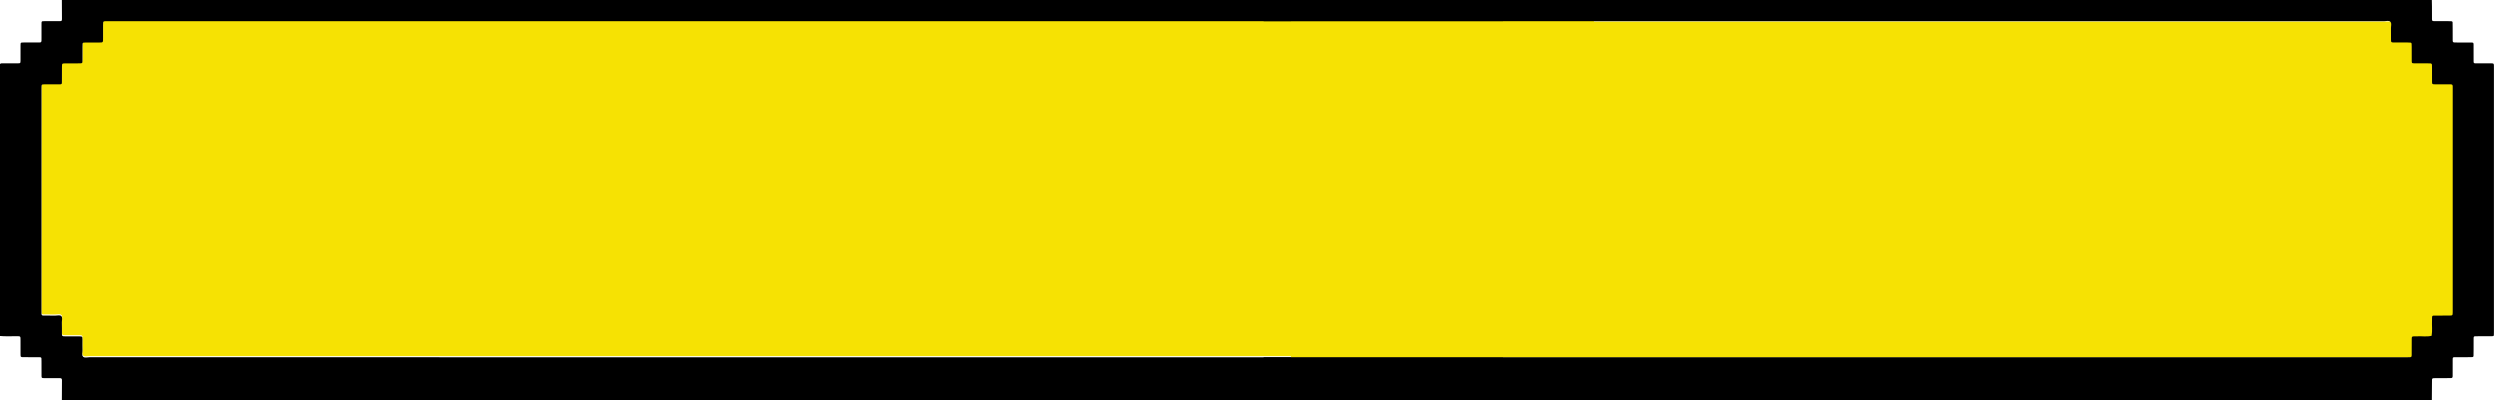
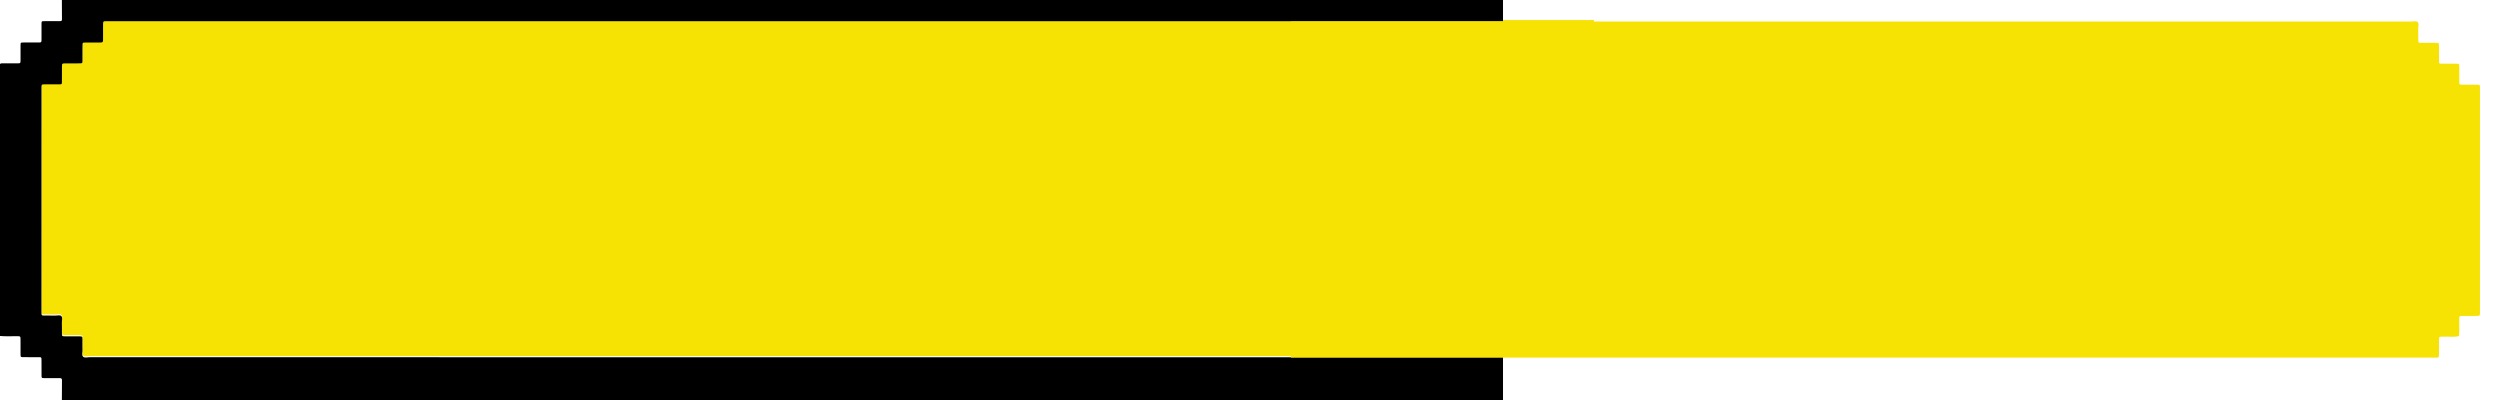
<svg xmlns="http://www.w3.org/2000/svg" width="275" height="44" viewBox="0 0 275 44" fill="none">
-   <path d="M175.333 2.205C134.279 2.205 53.226 2.205 12.173 2.205C11.989 2.205 11.806 2.205 11.623 2.206C11.573 2.206 11.523 2.21 11.474 2.219C11.401 2.232 11.357 2.284 11.351 2.356C11.341 2.458 11.341 2.56 11.34 2.662C11.339 3.122 11.338 3.58 11.34 4.04C11.342 4.572 11.353 4.555 10.86 4.553C10.409 4.552 9.959 4.553 9.508 4.553C9.409 4.553 9.308 4.555 9.209 4.564C9.135 4.572 9.091 4.624 9.087 4.699C9.081 4.818 9.077 4.936 9.077 5.055C9.076 5.548 9.08 6.042 9.075 6.535C9.073 6.824 9.052 6.844 8.754 6.847C8.236 6.851 7.719 6.845 7.202 6.849C6.824 6.852 6.821 6.855 6.818 7.252C6.815 7.813 6.818 8.375 6.815 8.936C6.813 9.109 6.773 9.151 6.609 9.152C6.026 9.157 5.442 9.152 4.858 9.157C4.585 9.159 4.577 9.171 4.569 9.443C4.566 9.545 4.568 9.647 4.568 9.749C4.566 17.814 4.564 25.878 4.562 33.943C4.562 34.096 4.562 34.249 4.567 34.402C4.57 34.524 4.636 34.585 4.756 34.585C5.206 34.586 5.657 34.583 6.107 34.59C6.321 34.593 6.584 34.502 6.737 34.639C6.916 34.8 6.801 35.087 6.809 35.318C6.823 35.76 6.811 36.202 6.816 36.644C6.818 36.811 6.865 36.859 7.019 36.867C7.135 36.874 7.252 36.871 7.369 36.872C7.819 36.872 8.27 36.87 8.72 36.873C9.055 36.877 9.066 36.888 9.07 37.211C9.074 37.602 9.06 37.994 9.075 38.384C9.085 38.632 8.96 38.937 9.149 39.115C9.315 39.27 9.597 39.171 9.827 39.171C51.661 39.174 133.495 39.174 175.329 39.174H175.333L175.333 2.205Z" fill="#F6E203" />
+   <path d="M175.333 2.205C134.279 2.205 53.226 2.205 12.173 2.205C11.989 2.205 11.806 2.205 11.623 2.206C11.573 2.206 11.523 2.21 11.474 2.219C11.401 2.232 11.357 2.284 11.351 2.356C11.341 2.458 11.341 2.56 11.34 2.662C11.339 3.122 11.338 3.58 11.34 4.04C11.342 4.572 11.353 4.555 10.86 4.553C10.409 4.552 9.959 4.553 9.508 4.553C9.409 4.553 9.308 4.555 9.209 4.564C9.135 4.572 9.091 4.624 9.087 4.699C9.081 4.818 9.077 4.936 9.077 5.055C9.076 5.548 9.08 6.042 9.075 6.535C9.073 6.824 9.052 6.844 8.754 6.847C8.236 6.851 7.719 6.845 7.202 6.849C6.824 6.852 6.821 6.855 6.818 7.252C6.815 7.813 6.818 8.375 6.815 8.936C6.813 9.109 6.773 9.151 6.609 9.152C4.585 9.159 4.577 9.171 4.569 9.443C4.566 9.545 4.568 9.647 4.568 9.749C4.566 17.814 4.564 25.878 4.562 33.943C4.562 34.096 4.562 34.249 4.567 34.402C4.57 34.524 4.636 34.585 4.756 34.585C5.206 34.586 5.657 34.583 6.107 34.59C6.321 34.593 6.584 34.502 6.737 34.639C6.916 34.8 6.801 35.087 6.809 35.318C6.823 35.76 6.811 36.202 6.816 36.644C6.818 36.811 6.865 36.859 7.019 36.867C7.135 36.874 7.252 36.871 7.369 36.872C7.819 36.872 8.27 36.87 8.72 36.873C9.055 36.877 9.066 36.888 9.07 37.211C9.074 37.602 9.06 37.994 9.075 38.384C9.085 38.632 8.96 38.937 9.149 39.115C9.315 39.27 9.597 39.171 9.827 39.171C51.661 39.174 133.495 39.174 175.329 39.174H175.333L175.333 2.205Z" fill="#F6E203" />
  <path d="M6.806 44H165.331V39.298H165.327C123.492 39.298 51.659 39.298 9.824 39.295C9.595 39.295 9.312 39.394 9.147 39.24C8.958 39.062 9.082 38.757 9.073 38.509C9.058 38.118 9.072 37.726 9.068 37.335C9.064 37.012 9.052 37 8.718 36.998C8.267 36.994 7.817 36.997 7.366 36.996C7.249 36.996 7.133 36.999 7.016 36.992C6.863 36.983 6.816 36.935 6.814 36.769C6.809 36.327 6.821 35.884 6.807 35.442C6.8 35.211 6.914 34.924 6.734 34.763C6.582 34.627 6.319 34.718 6.105 34.714C5.654 34.707 5.204 34.711 4.753 34.71C4.633 34.71 4.568 34.649 4.565 34.527C4.561 34.374 4.56 34.22 4.56 34.067C4.561 26.003 4.563 17.938 4.565 9.874C4.565 9.772 4.563 9.669 4.567 9.567C4.575 9.295 4.582 9.283 4.856 9.28C5.439 9.276 6.023 9.28 6.607 9.276C6.77 9.275 6.81 9.232 6.812 9.06C6.817 8.498 6.813 7.937 6.816 7.375C6.819 6.979 6.821 6.976 7.2 6.973C7.717 6.97 8.234 6.975 8.751 6.97C9.05 6.968 9.07 6.948 9.073 6.659C9.077 6.166 9.073 5.672 9.075 5.179C9.075 5.06 9.079 4.941 9.085 4.823C9.089 4.747 9.133 4.695 9.206 4.688C9.305 4.679 9.406 4.678 9.506 4.677C9.957 4.676 10.407 4.676 10.857 4.677C11.35 4.679 11.34 4.696 11.338 4.164C11.336 3.704 11.337 3.245 11.338 2.786C11.338 2.684 11.339 2.581 11.348 2.48C11.355 2.408 11.399 2.356 11.472 2.343C11.521 2.334 11.571 2.331 11.62 2.33C11.804 2.328 11.988 2.329 12.171 2.329C53.224 2.329 124.277 2.329 165.331 2.329V0H6.806C6.81 0.696 6.816 1.392 6.816 2.088C6.816 2.293 6.783 2.324 6.582 2.325C6.049 2.329 5.517 2.327 4.984 2.327C4.544 2.327 4.567 2.305 4.567 2.729C4.567 3.187 4.567 3.646 4.567 4.104C4.567 4.223 4.57 4.342 4.565 4.46C4.556 4.627 4.518 4.669 4.351 4.671C4.034 4.677 3.718 4.674 3.401 4.674C3.135 4.674 2.868 4.672 2.602 4.674C2.265 4.677 2.262 4.679 2.26 5C2.257 5.441 2.259 5.883 2.259 6.325C2.259 6.426 2.26 6.528 2.259 6.63C2.254 6.962 2.253 6.965 1.926 6.967C1.393 6.97 0.86 6.966 0.327 6.97C0.215 6.97 0.092 6.943 0 7.044V36.956C0.581 37.017 1.165 36.972 1.747 36.983C2.278 36.993 2.261 36.918 2.259 37.505C2.258 37.998 2.256 38.491 2.26 38.984C2.263 39.273 2.278 39.286 2.582 39.288C3.098 39.29 3.615 39.288 4.131 39.289C4.231 39.289 4.332 39.289 4.431 39.297C4.504 39.303 4.554 39.352 4.559 39.426C4.568 39.544 4.567 39.663 4.567 39.782C4.568 40.309 4.565 40.836 4.57 41.363C4.572 41.563 4.598 41.589 4.809 41.591C5.342 41.594 5.875 41.592 6.409 41.593C6.509 41.593 6.61 41.59 6.708 41.607C6.744 41.613 6.783 41.668 6.8 41.709C6.819 41.754 6.817 41.809 6.817 41.859C6.814 42.573 6.81 43.285 6.806 43.999V44Z" fill="black" />
  <path d="M272.253 9.311C271.769 9.311 271.285 9.314 270.802 9.31C270.54 9.307 270.526 9.293 270.523 9.01C270.519 8.516 270.522 8.023 270.521 7.53C270.521 7.411 270.523 7.291 270.515 7.173C270.509 7.078 270.454 7.016 270.356 7.012C270.222 7.007 270.089 7.005 269.955 7.005C269.488 7.003 269.021 7.006 268.554 7.002C268.31 6.999 268.293 6.982 268.291 6.744C268.286 6.234 268.289 5.723 268.288 5.213C268.288 5.094 268.286 4.975 268.278 4.856C268.273 4.781 268.225 4.731 268.152 4.724C268.036 4.714 267.919 4.711 267.803 4.71C267.286 4.708 266.769 4.711 266.251 4.707C266.052 4.705 266.014 4.667 266.012 4.467C266.006 4.025 266.015 3.583 266.007 3.141C266.002 2.906 266.102 2.617 265.956 2.449C265.785 2.252 265.483 2.372 265.241 2.372C224.16 2.37 183.08 2.369 142 2.369V39.336C183.832 39.336 225.665 39.336 267.498 39.336C267.682 39.336 267.865 39.339 268.048 39.334C268.248 39.327 268.284 39.295 268.285 39.093C268.289 38.498 268.285 37.902 268.289 37.307C268.291 37.067 268.319 37.044 268.546 37.036C268.646 37.032 268.747 37.04 268.846 37.033C269.389 36.997 269.938 37.112 270.477 36.972C270.575 36.417 270.495 35.857 270.52 35.3C270.525 35.198 270.518 35.095 270.522 34.993C270.53 34.784 270.552 34.754 270.756 34.752C271.306 34.748 271.857 34.752 272.407 34.749C272.791 34.747 272.791 34.744 272.797 34.355C272.798 34.304 272.797 34.253 272.797 34.202C272.797 26.087 272.797 17.971 272.797 9.855C272.797 9.274 272.848 9.313 272.251 9.313L272.253 9.311Z" fill="#F6E203" />
-   <path d="M274.33 7.2C274.322 7.005 274.291 6.972 274.088 6.97C273.554 6.966 273.021 6.968 272.487 6.968C272.063 6.968 272.094 6.988 272.094 6.543C272.094 5.998 272.096 5.454 272.092 4.91C272.091 4.707 272.063 4.679 271.855 4.677C271.322 4.672 270.788 4.675 270.254 4.675C270.171 4.675 270.087 4.677 270.004 4.673C269.843 4.664 269.797 4.623 269.795 4.458C269.791 4.016 269.793 3.573 269.792 3.131C269.791 2.91 269.791 2.689 269.785 2.468C269.783 2.392 269.732 2.344 269.659 2.338C269.543 2.33 269.427 2.327 269.31 2.327C268.793 2.326 268.275 2.329 267.758 2.324C267.548 2.322 267.519 2.294 267.518 2.092C267.513 1.632 267.518 1.174 267.515 0.714C267.514 0.476 267.506 0.238 267.501 0H139V2.331C180.08 2.331 221.16 2.333 262.241 2.335C262.483 2.335 262.785 2.215 262.956 2.412C263.102 2.58 263.002 2.868 263.007 3.103C263.015 3.545 263.007 3.988 263.012 4.43C263.014 4.63 263.052 4.667 263.251 4.669C263.769 4.675 264.286 4.671 264.803 4.673C264.919 4.673 265.036 4.677 265.152 4.687C265.224 4.693 265.273 4.744 265.278 4.819C265.286 4.938 265.288 5.056 265.288 5.176C265.289 5.686 265.286 6.197 265.291 6.707C265.293 6.945 265.31 6.962 265.554 6.965C266.021 6.969 266.488 6.966 266.955 6.967C267.089 6.967 267.222 6.97 267.356 6.975C267.454 6.979 267.508 7.04 267.515 7.135C267.523 7.254 267.521 7.373 267.521 7.492C267.522 7.986 267.519 8.479 267.523 8.972C267.526 9.255 267.54 9.271 267.802 9.273C268.285 9.277 268.769 9.274 269.253 9.274C269.85 9.274 269.798 9.236 269.798 9.817C269.798 17.932 269.798 26.047 269.798 34.163C269.798 34.215 269.798 34.265 269.798 34.316C269.793 34.705 269.793 34.709 269.408 34.711C268.858 34.714 268.307 34.709 267.757 34.714C267.554 34.716 267.532 34.745 267.523 34.955C267.519 35.056 267.526 35.159 267.521 35.261C267.497 35.818 267.575 36.378 267.479 36.934C266.939 37.074 266.39 36.958 265.847 36.995C265.748 37.001 265.647 36.993 265.547 36.997C265.32 37.006 265.293 37.028 265.291 37.269C265.286 37.864 265.291 38.459 265.286 39.055C265.284 39.257 265.249 39.289 265.049 39.295C264.866 39.301 264.682 39.297 264.499 39.297C222.667 39.297 180.834 39.297 139.001 39.297V43.999H267.502C267.507 43.37 267.512 42.741 267.517 42.111C267.518 41.992 267.516 41.873 267.521 41.754C267.526 41.653 267.592 41.605 267.684 41.6C267.817 41.594 267.951 41.594 268.084 41.594C268.584 41.593 269.084 41.594 269.585 41.59C269.739 41.589 269.79 41.533 269.791 41.373C269.794 40.777 269.791 40.181 269.793 39.586C269.794 39.297 269.799 39.292 270.066 39.29C270.599 39.286 271.133 39.29 271.667 39.288C271.766 39.288 271.867 39.287 271.966 39.278C272.041 39.271 272.084 39.217 272.086 39.142C272.091 38.922 272.093 38.7 272.094 38.479C272.095 38.054 272.092 37.628 272.096 37.203C272.098 37.026 272.135 36.987 272.298 36.986C272.782 36.982 273.266 36.984 273.749 36.983C273.899 36.983 274.049 36.981 274.2 36.977C274.277 36.975 274.322 36.93 274.325 36.852C274.329 36.733 274.331 36.614 274.331 36.495C274.331 26.831 274.331 17.168 274.331 7.505C274.331 7.403 274.333 7.3 274.329 7.198L274.33 7.2Z" fill="black" />
</svg>